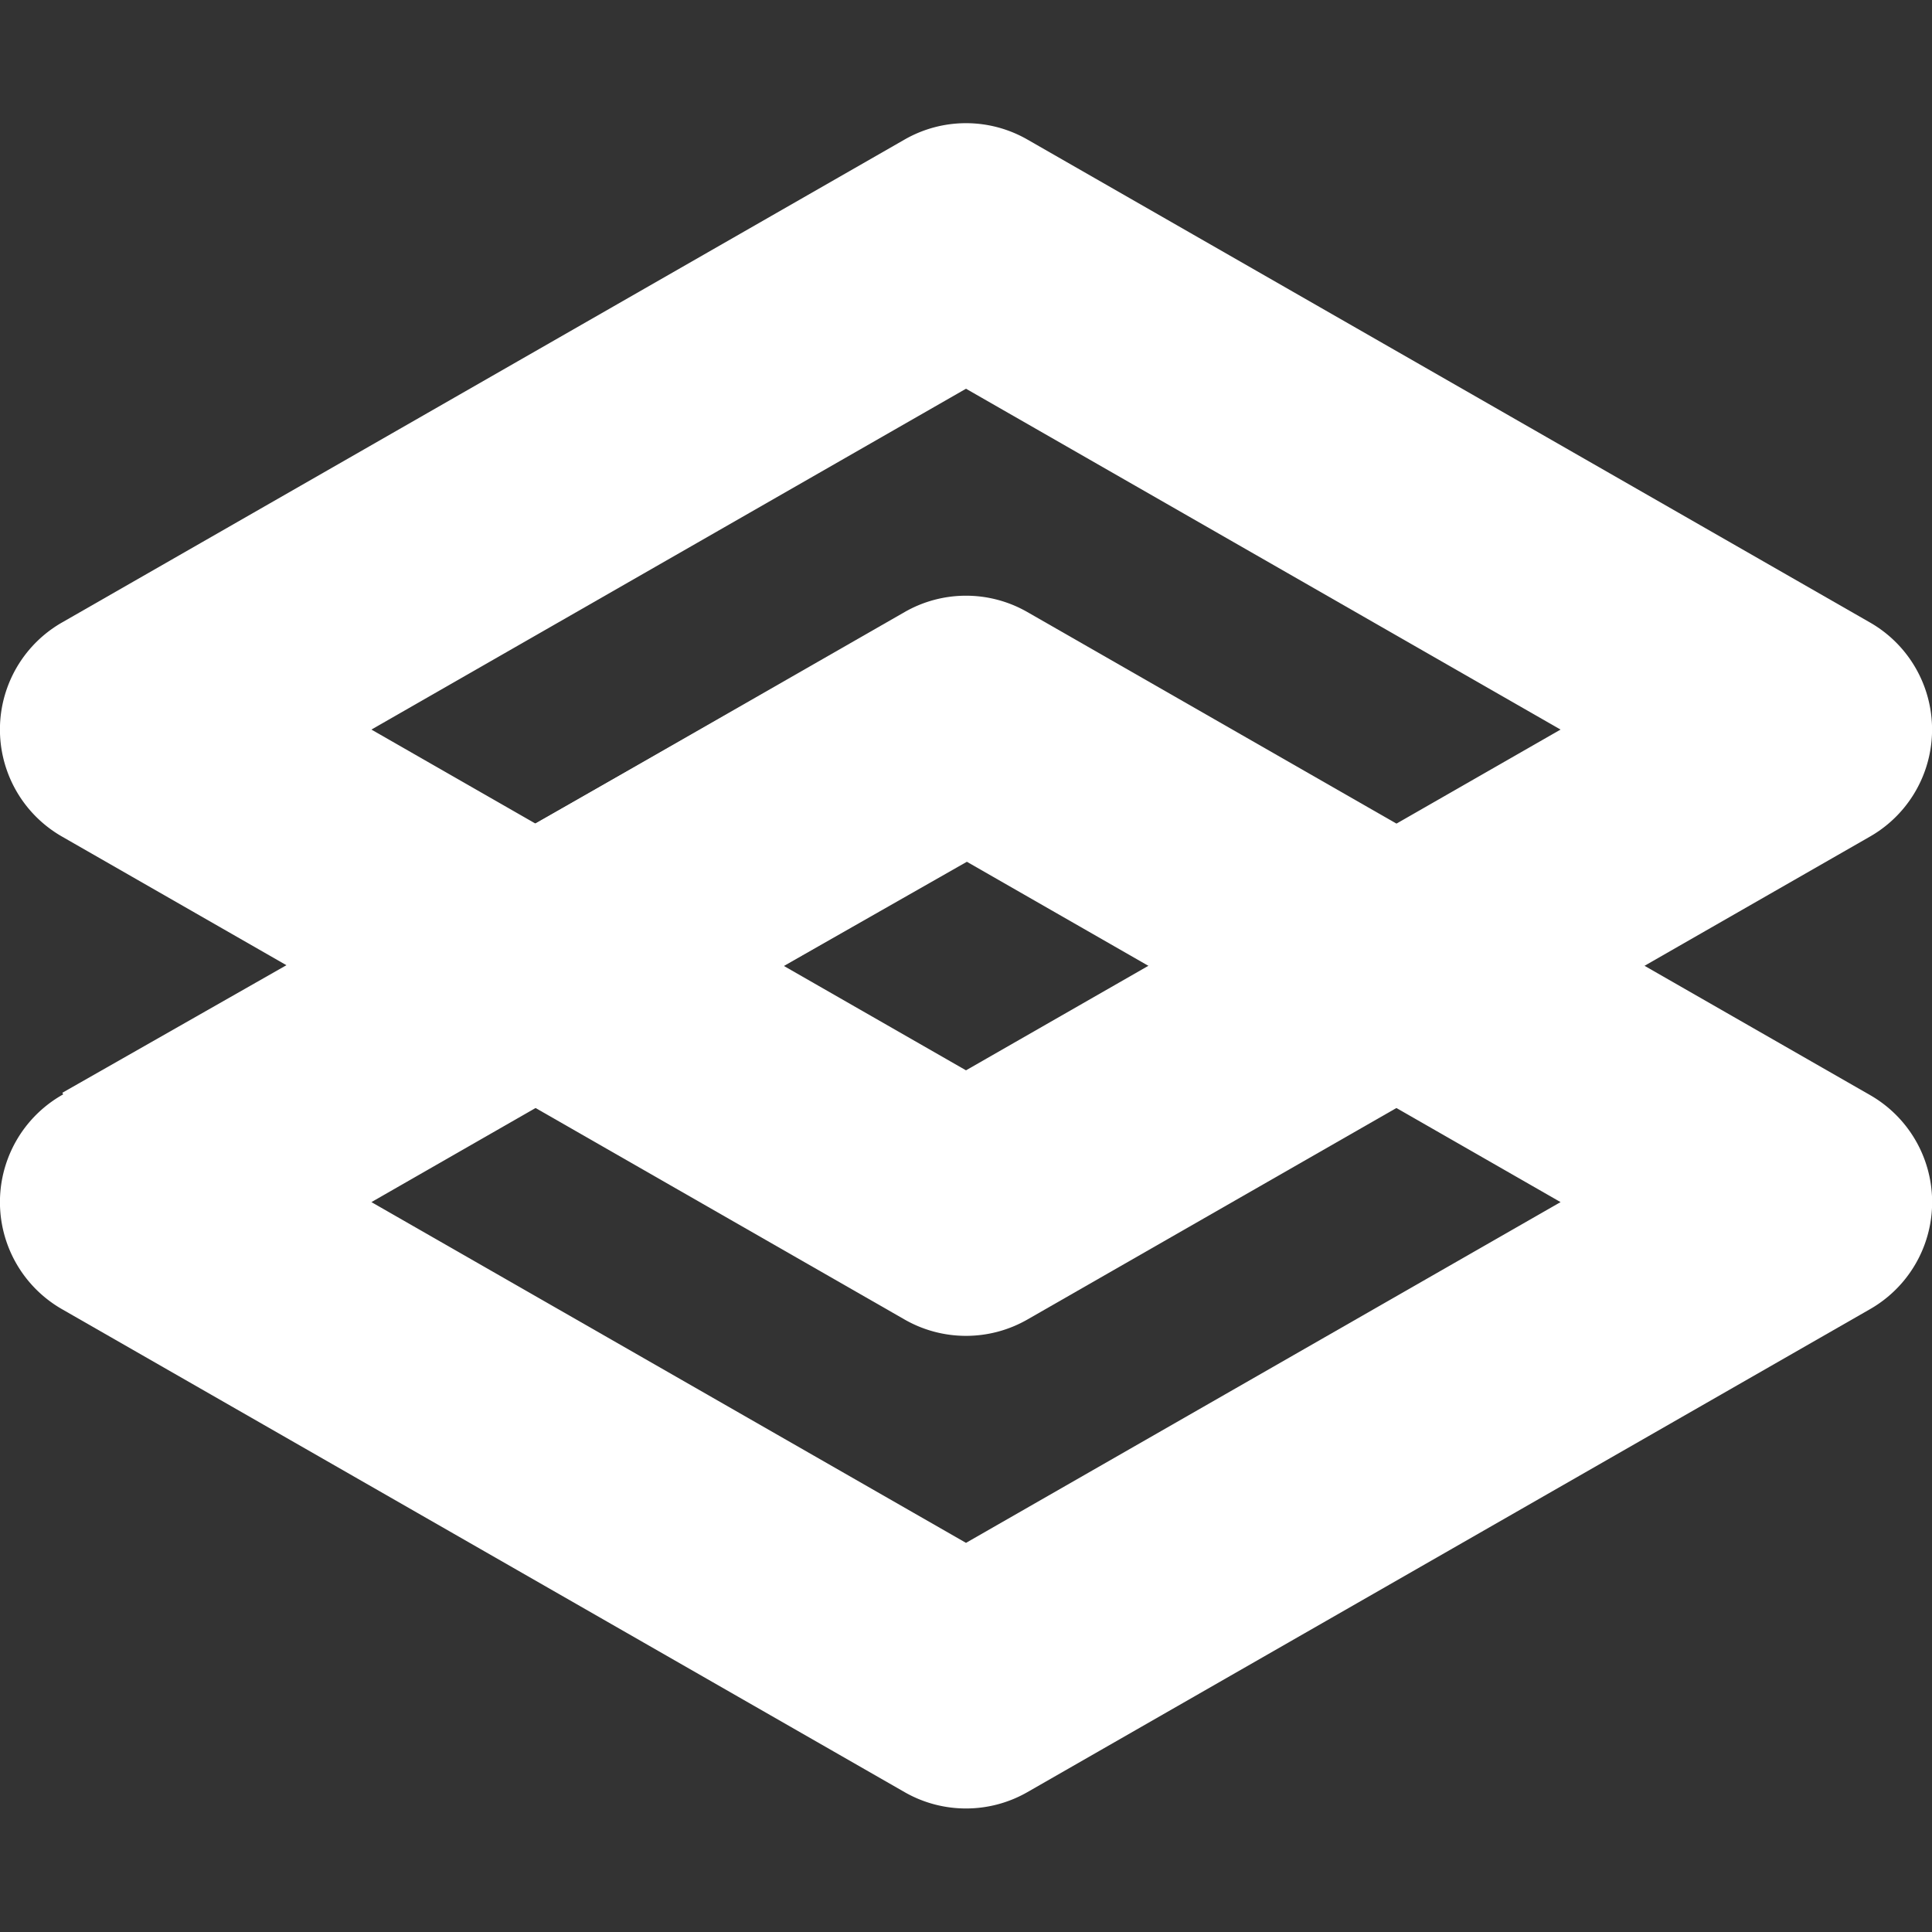
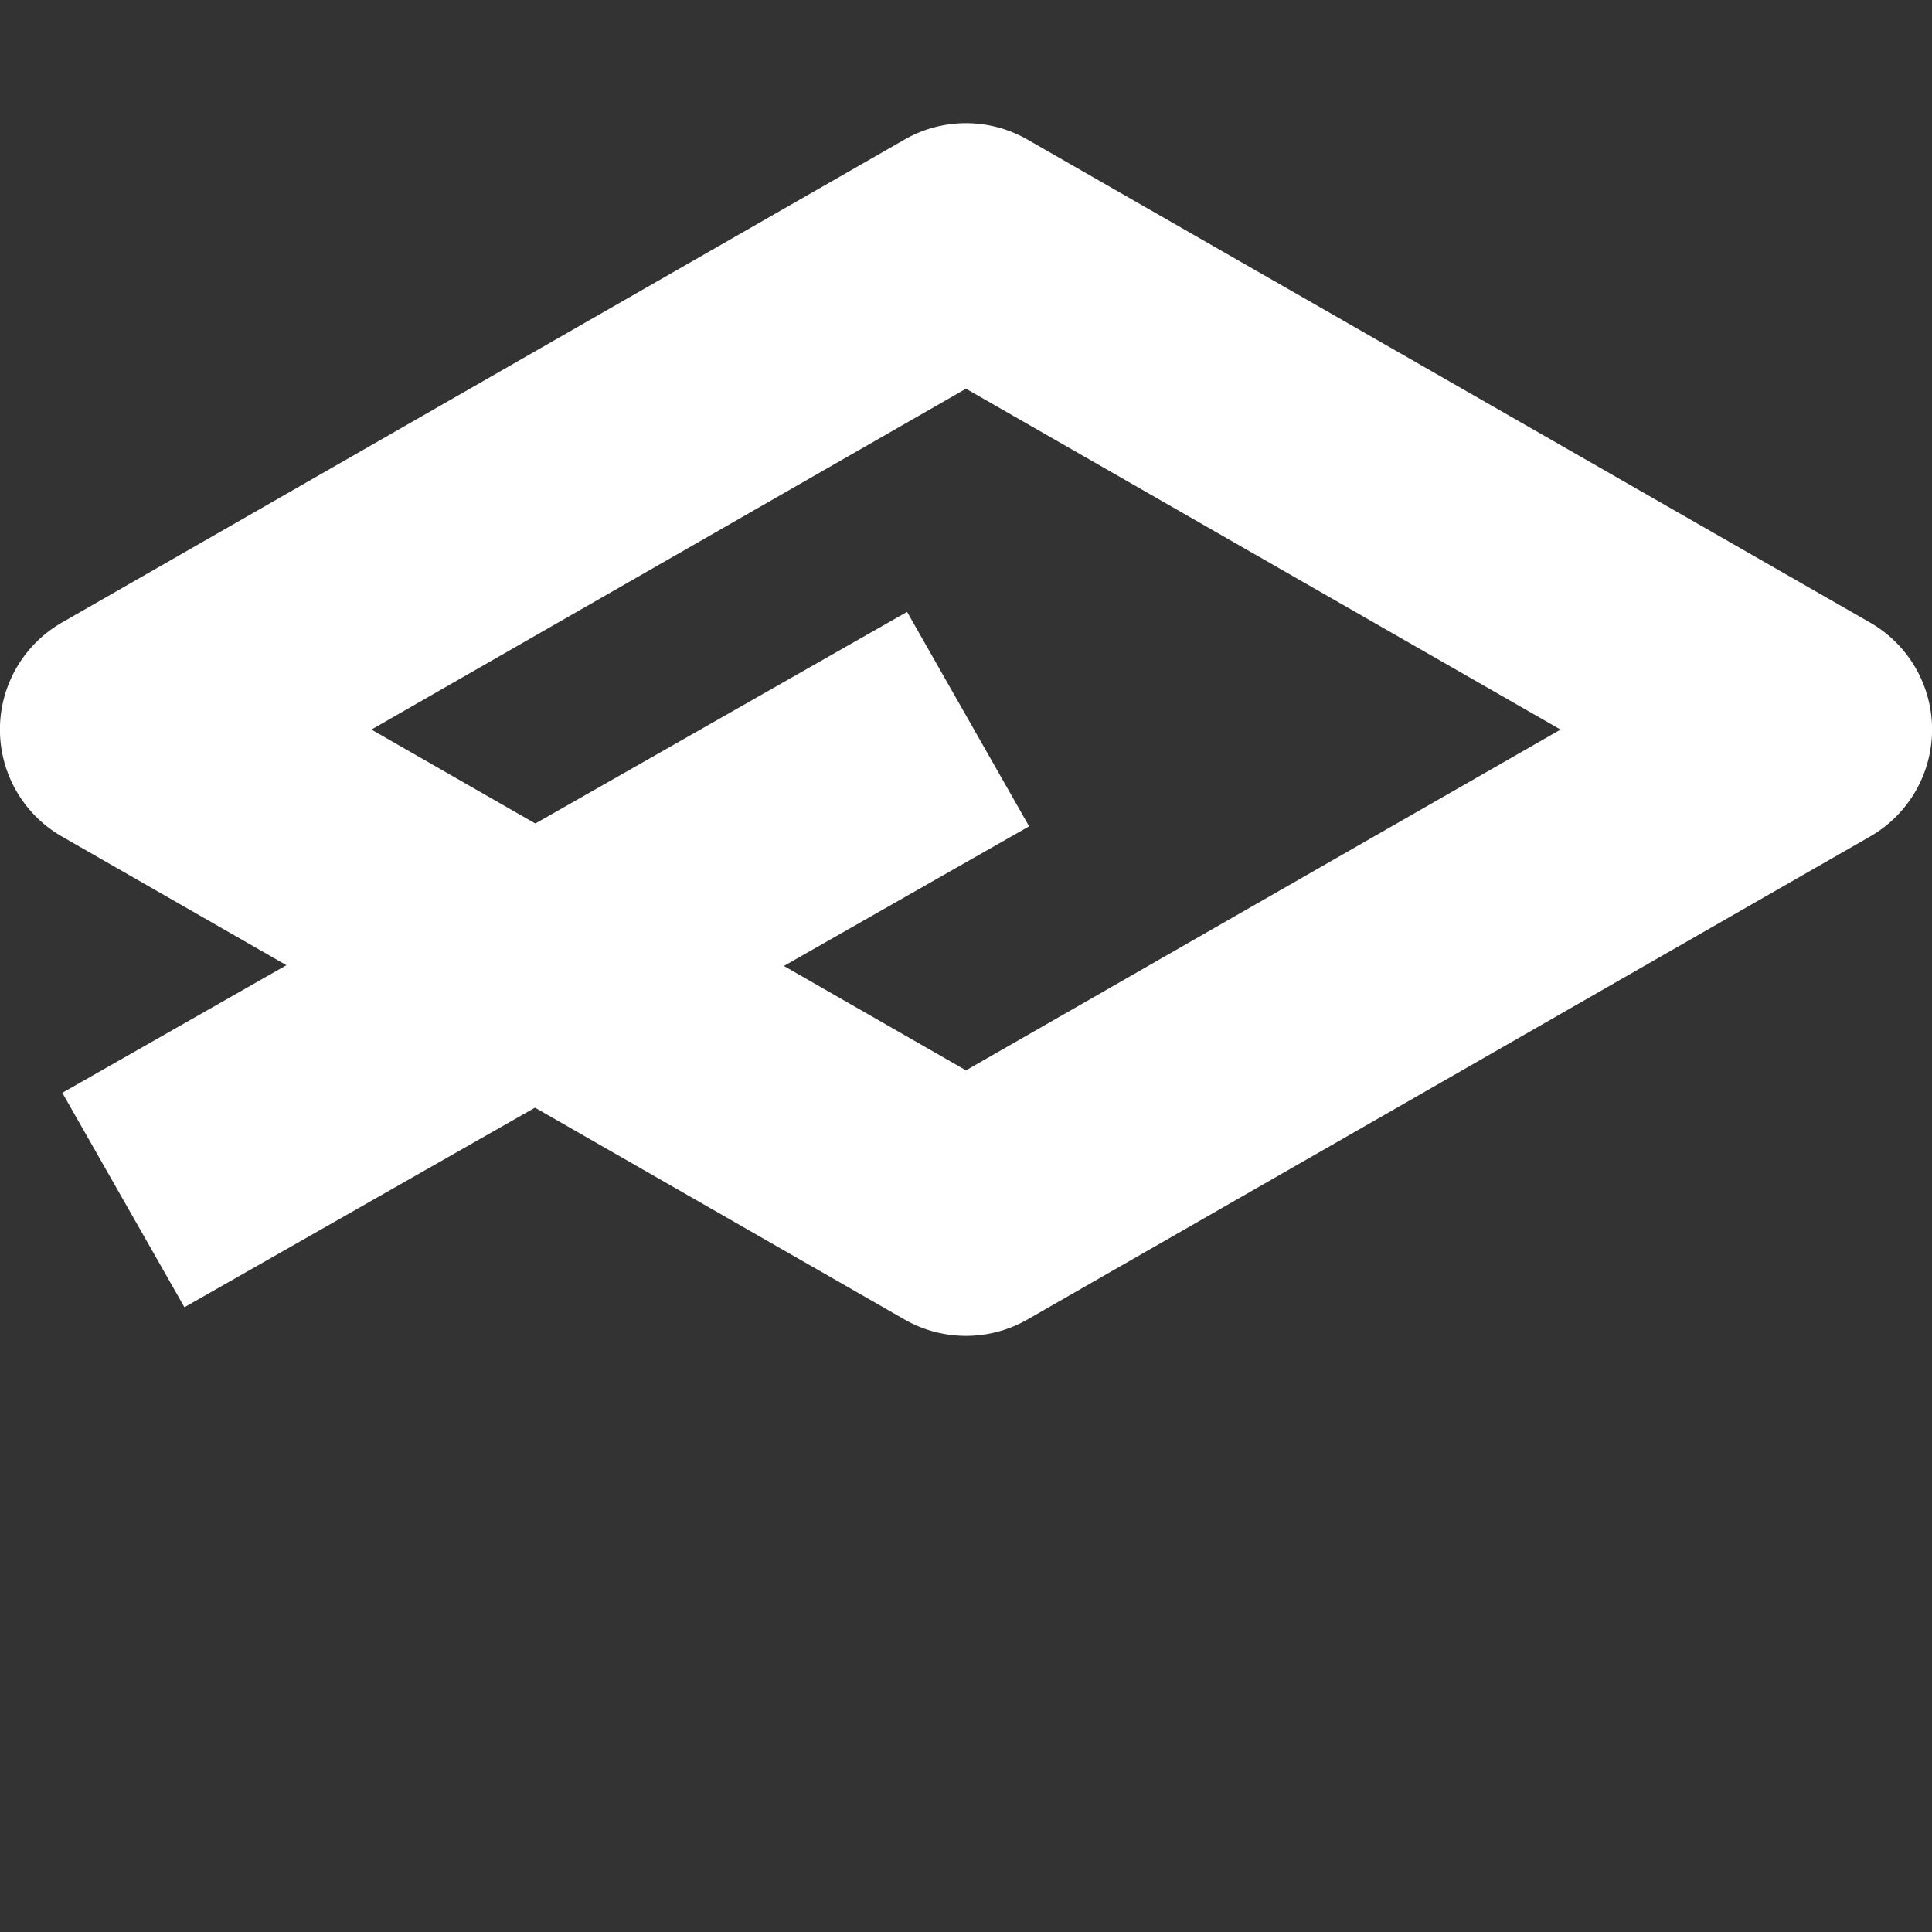
<svg xmlns="http://www.w3.org/2000/svg" fill="white" fill-rule="evenodd" height="1em" style="flex:none;line-height:1" viewBox="0 0 24 24" width="1em">
  <rect x="0" y="0" width="24" height="24" fill="#333333" stroke="none" />
  <title>Gradio</title>
-   <path clip-rule="evenodd" d="M11.238 7.603a1.532 1.532 0 011.524 0l10.468 6a1.532 1.532 0 010 2.66l-10.468 6c-.472.27-1.052.27-1.524 0l-10.468-6a1.533 1.533 0 010-2.66l10.468-6zm-6.624 7.33L12 19.166l7.386-4.233L12 10.699l-7.386 4.234z" />
  <path clip-rule="evenodd" d="M11.238 1.733a1.533 1.533 0 011.524 0l10.468 6a1.532 1.532 0 010 2.659l-10.468 6c-.472.27-1.052.27-1.524 0l-10.468-6a1.532 1.532 0 010-2.659l10.468-6zm-6.624 7.33L12 13.296l7.386-4.233L12 4.829 4.614 9.063z" />
  <path clip-rule="evenodd" d="M12.784 10.265L2.291 16.239.774 13.575l10.494-5.974 1.516 2.664z" />
</svg>